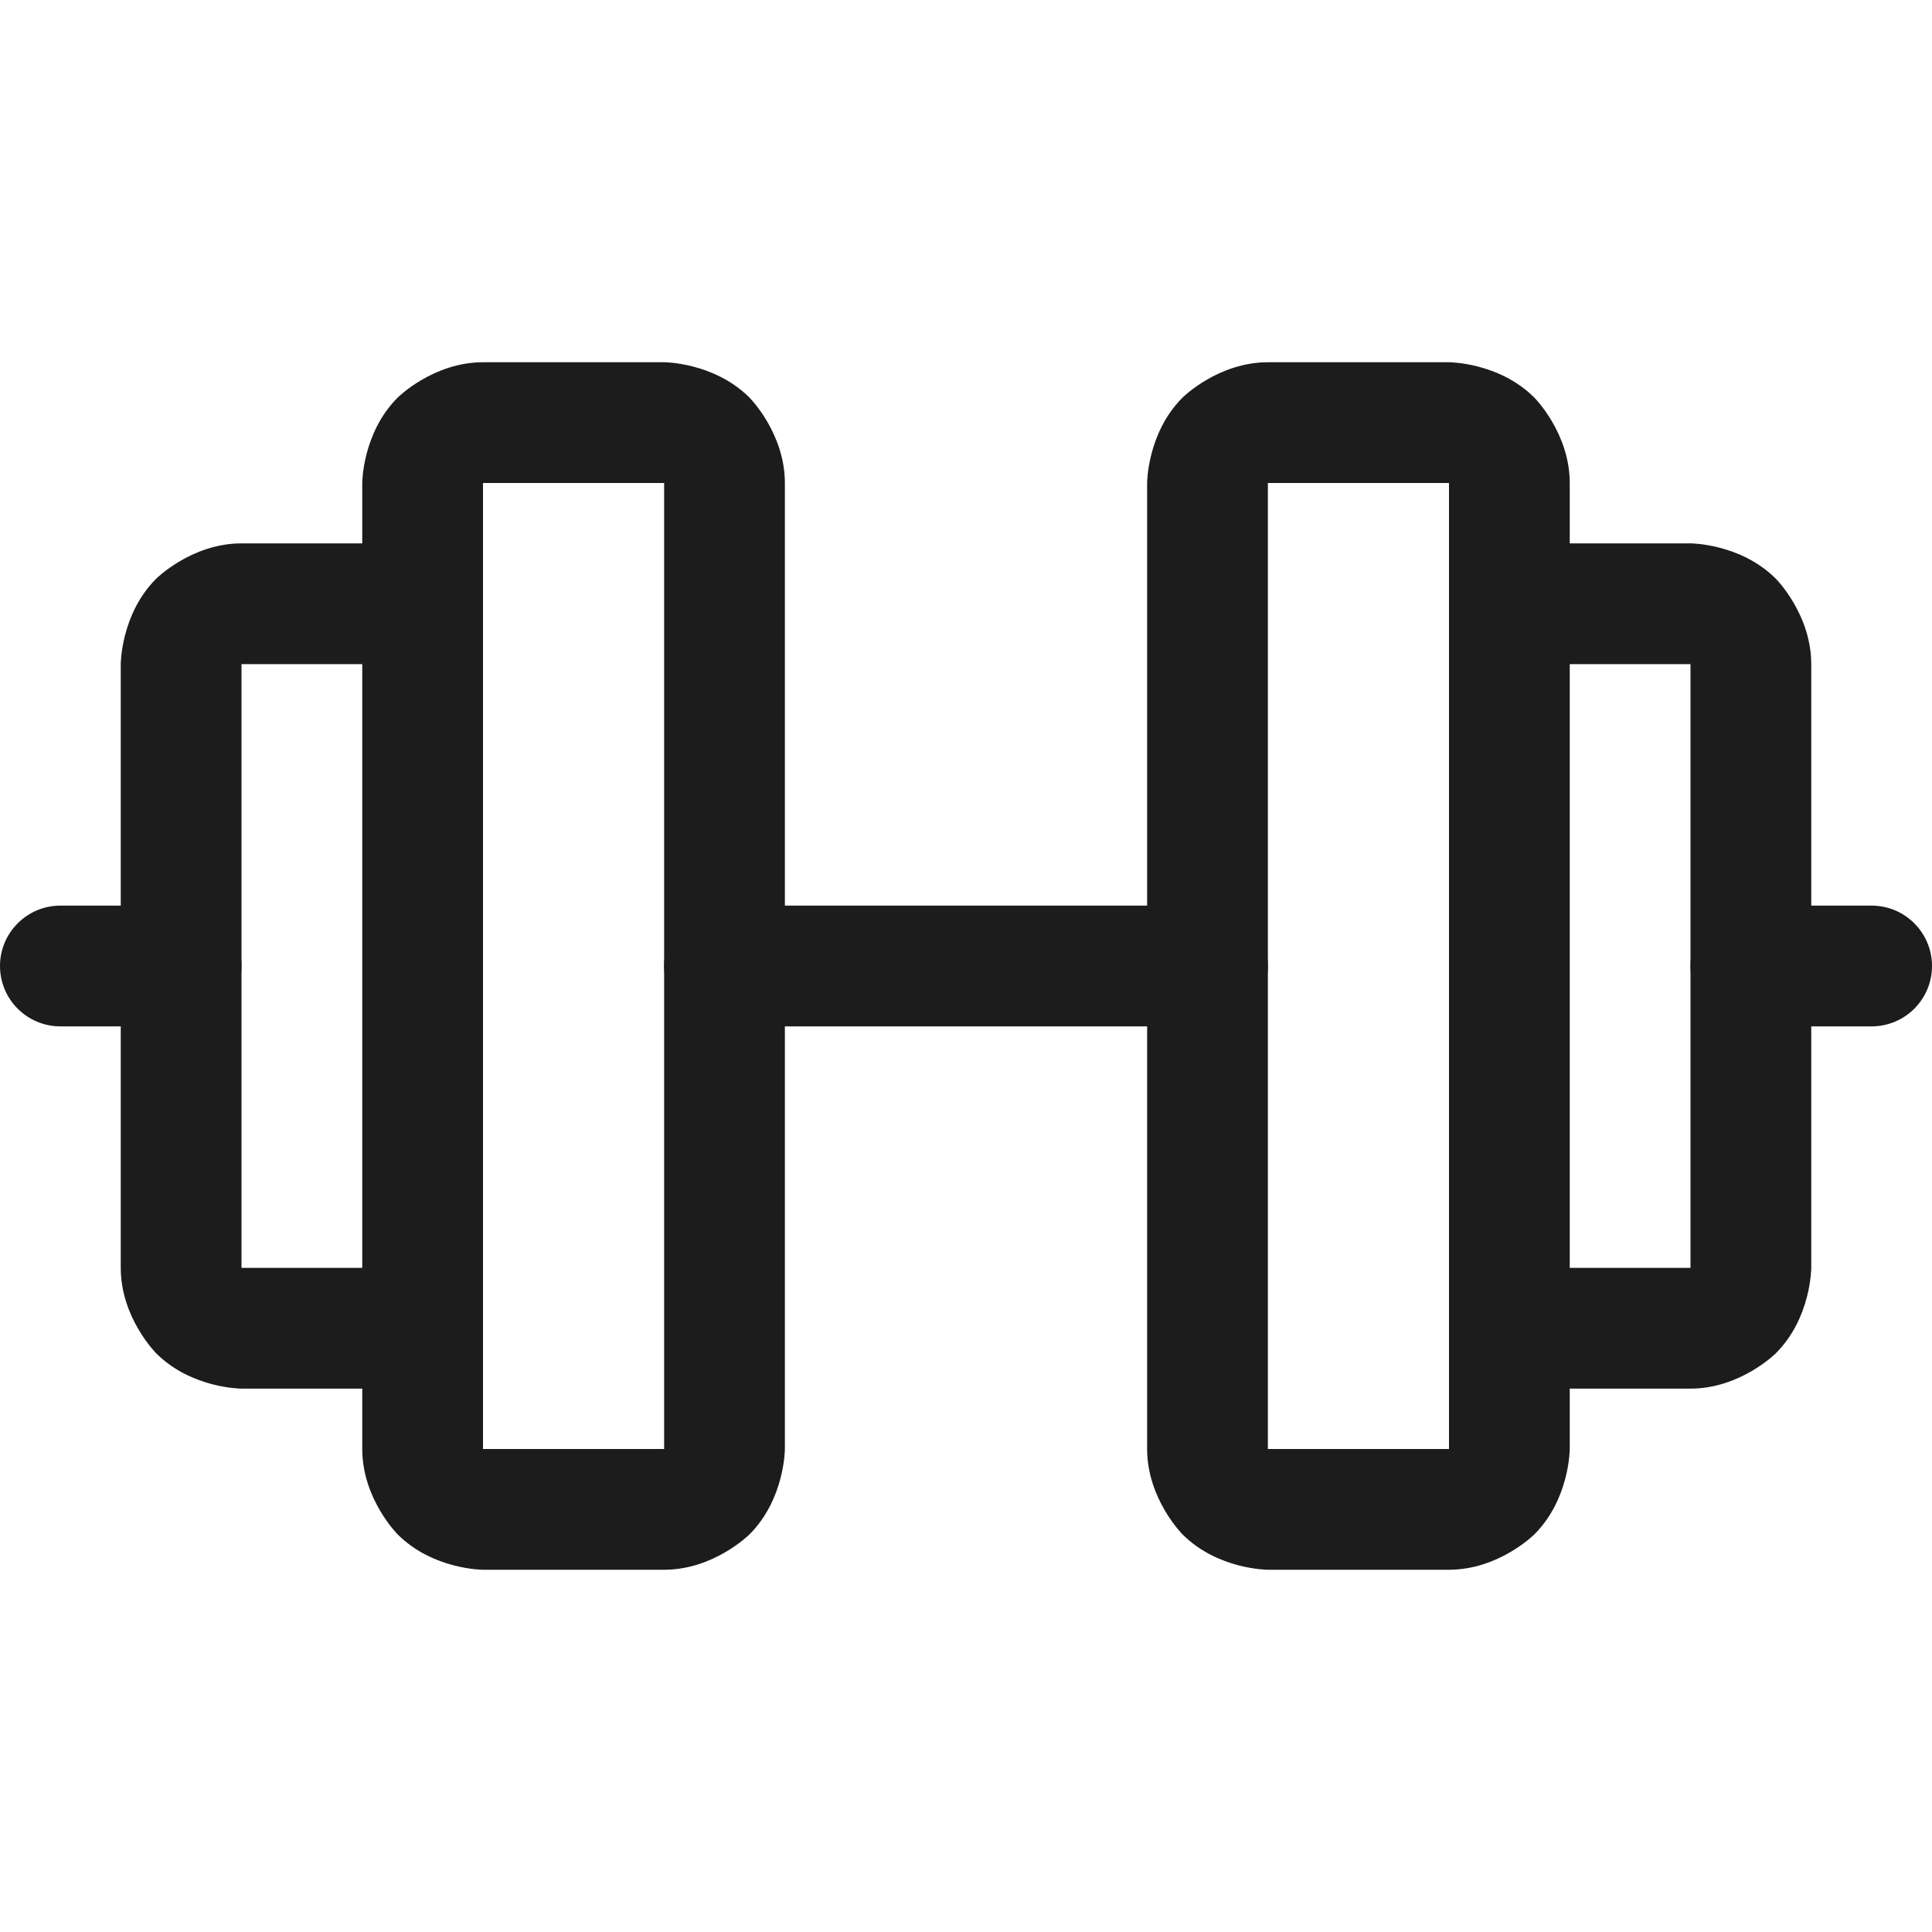
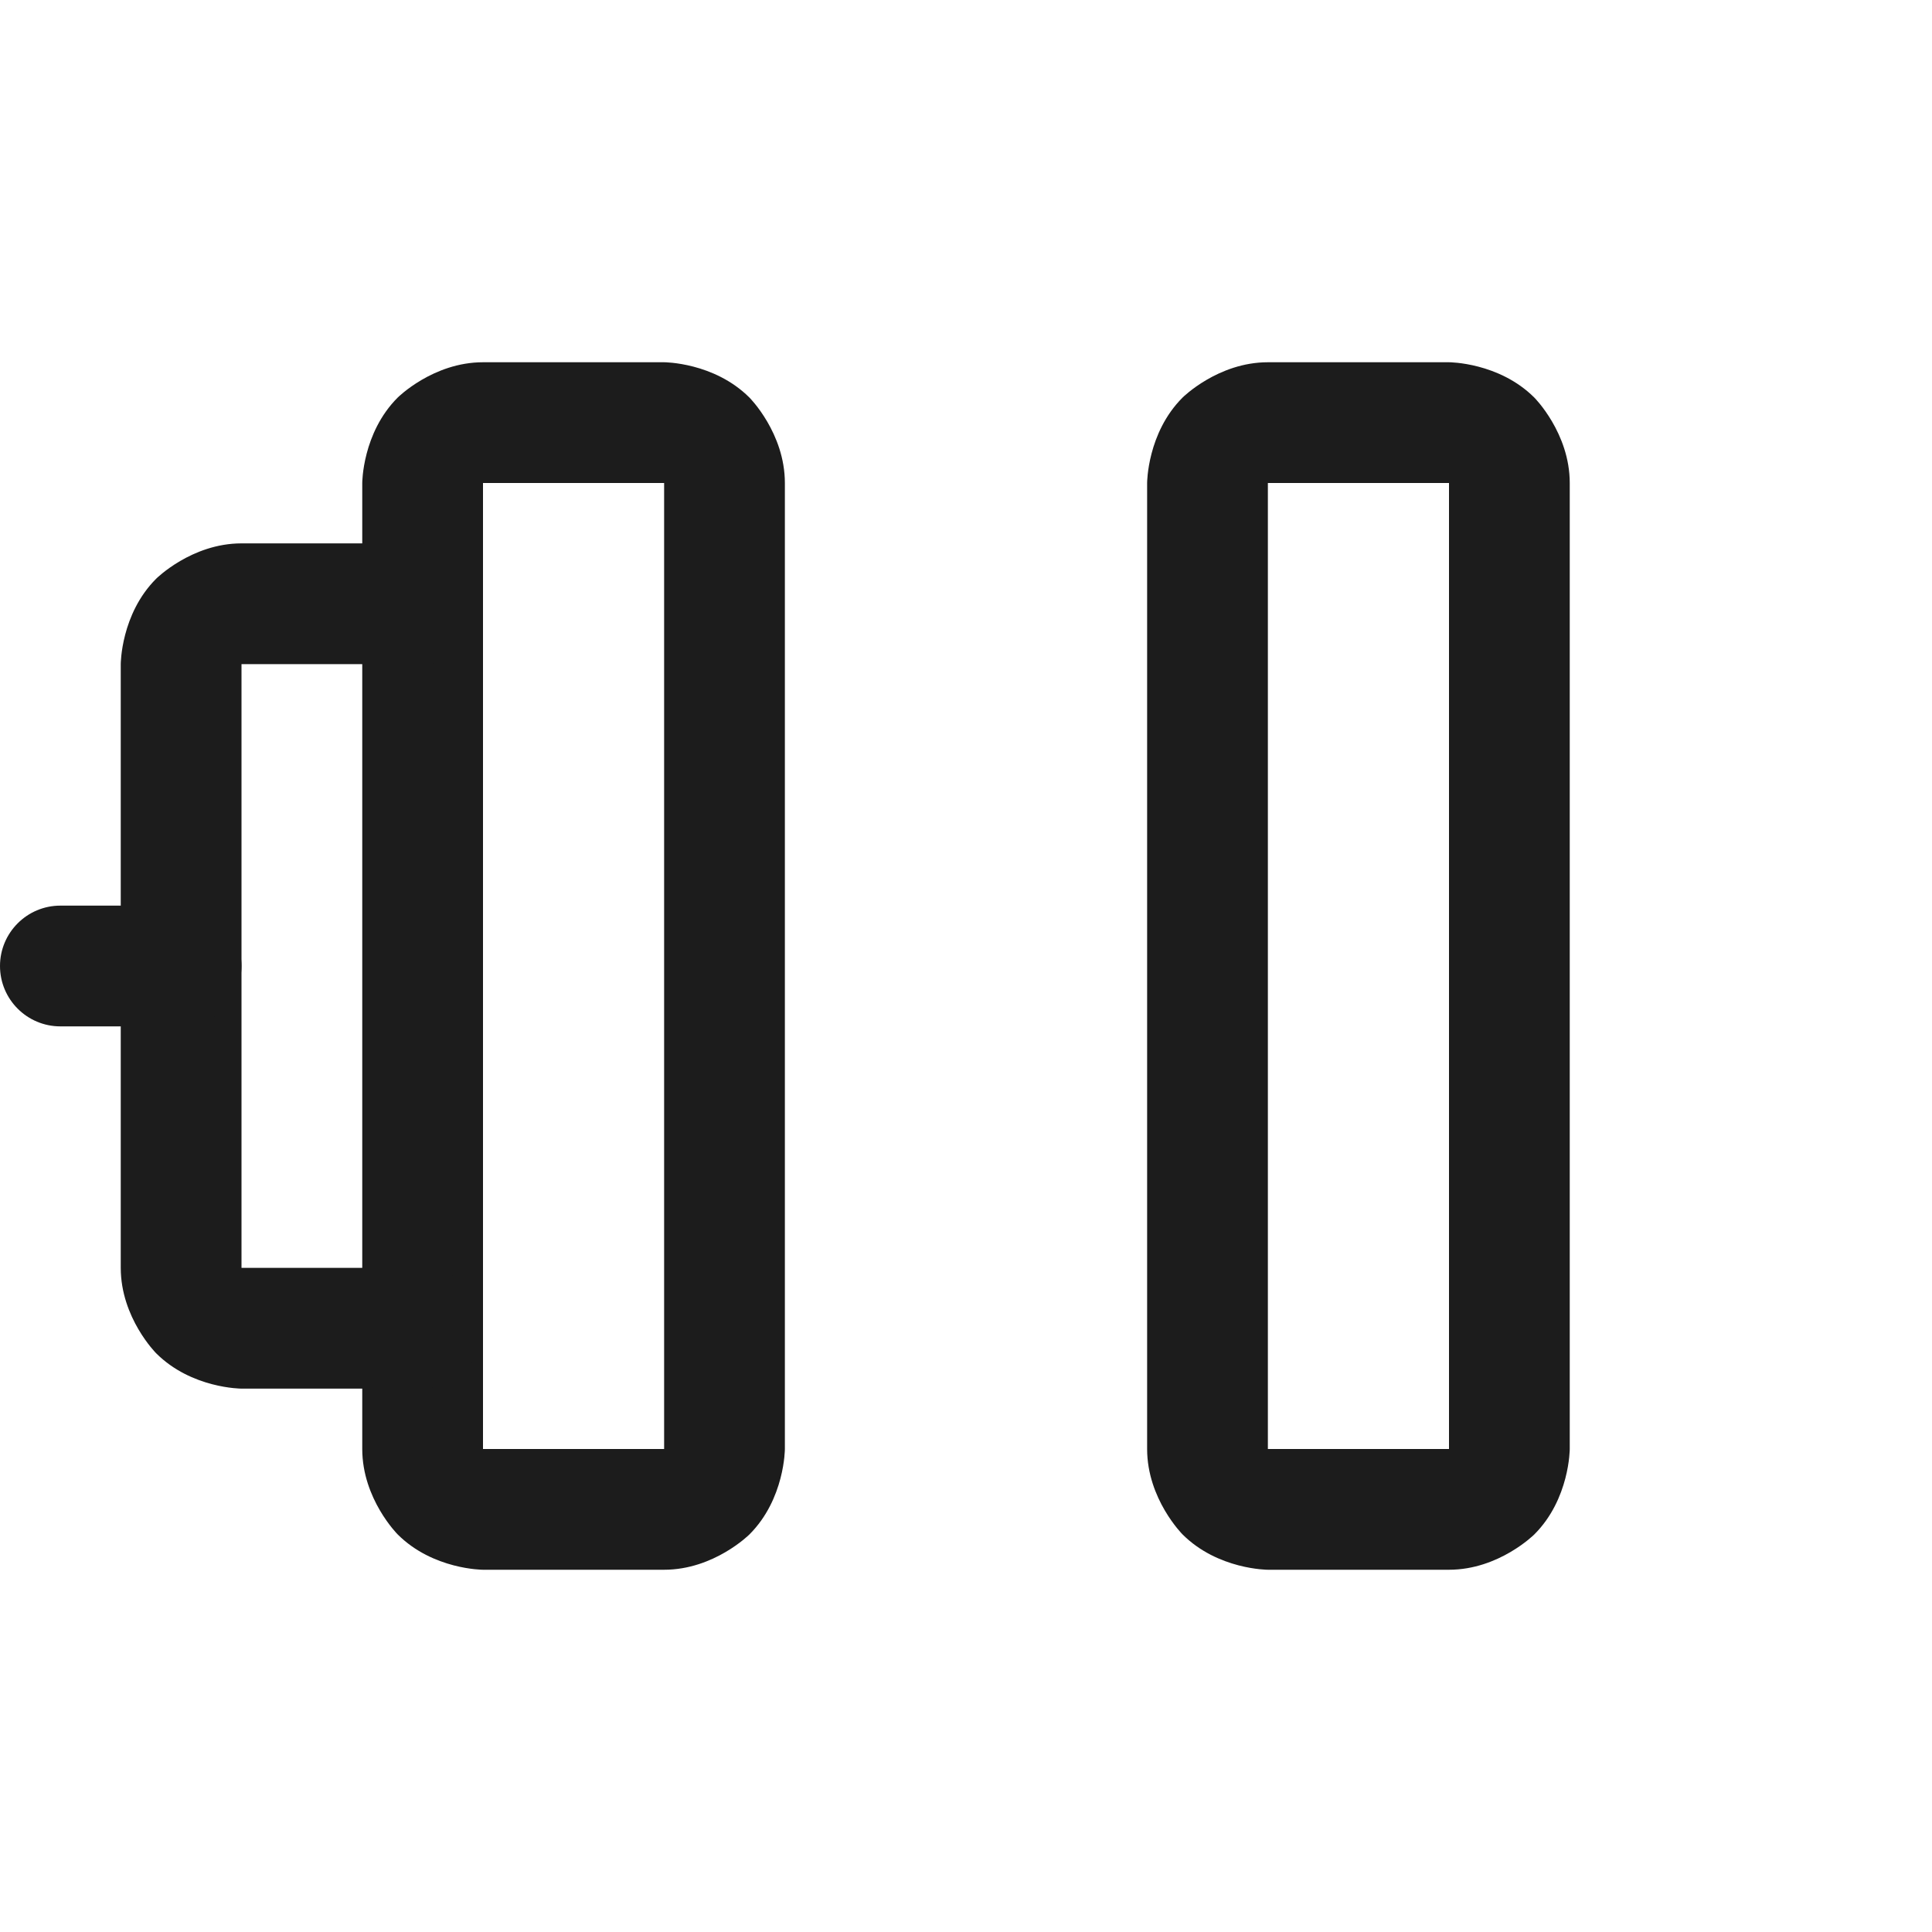
<svg xmlns="http://www.w3.org/2000/svg" width="32" height="32" viewBox="0 0 32 32" fill="none">
  <path fill-rule="evenodd" clip-rule="evenodd" d="M6 8C6 8 6 7.172 6.586 6.586C6.586 6.586 7.172 6 8 6H11C11 6 11.828 6 12.414 6.586C12.414 6.586 13 7.172 13 8V24C13 24 13 24.828 12.414 25.414C12.414 25.414 11.828 26 11 26H8C8 26 7.172 26 6.586 25.414C6.586 25.414 6 24.828 6 24V8ZM8 8V24H11V8H8Z" fill="#1C1C1C" />
  <path fill-rule="evenodd" clip-rule="evenodd" d="M19 8C19 8 19 7.172 19.586 6.586C19.586 6.586 20.172 6 21 6H24C24 6 24.828 6 25.414 6.586C25.414 6.586 26 7.172 26 8V24C26 24 26 24.828 25.414 25.414C25.414 25.414 24.828 26 24 26H21C21 26 20.172 26 19.586 25.414C19.586 25.414 19 24.828 19 24V8ZM21 8V24H24V8H21Z" fill="#1C1C1C" />
-   <path d="M28 21H25C24.448 21 24 21.448 24 22C24 22.552 24.448 23 25 23H28C28.828 23 29.414 22.414 29.414 22.414C30 21.828 30 21 30 21V11C30 10.172 29.414 9.586 29.414 9.586C28.828 9 28 9 28 9H25C24.448 9 24 9.448 24 10C24 10.552 24.448 11 25 11H28V21Z" fill="#1C1C1C" />
  <path d="M4 11H7C7.552 11 8 10.552 8 10C8 9.448 7.552 9 7 9H4C3.172 9 2.586 9.586 2.586 9.586C2 10.172 2 11 2 11V21C2 21.828 2.586 22.414 2.586 22.414C3.172 23 4 23 4 23H7C7.552 23 8 22.552 8 22C8 21.448 7.552 21 7 21H4V11Z" fill="#1C1C1C" />
-   <path d="M12 17H20C20.552 17 21 16.552 21 16C21 15.448 20.552 15 20 15H12C11.448 15 11 15.448 11 16C11 16.552 11.448 17 12 17Z" fill="#1C1C1C" />
-   <path d="M28 16C28 16.552 28.448 17 29 17H31C31.552 17 32 16.552 32 16C32 15.448 31.552 15 31 15H29C28.448 15 28 15.448 28 16Z" fill="#1C1C1C" />
  <path d="M0 16C0 16.552 0.448 17 1 17H3C3.552 17 4 16.552 4 16C4 15.448 3.552 15 3 15H1C0.448 15 0 15.448 0 16Z" fill="#1C1C1C" />
</svg>